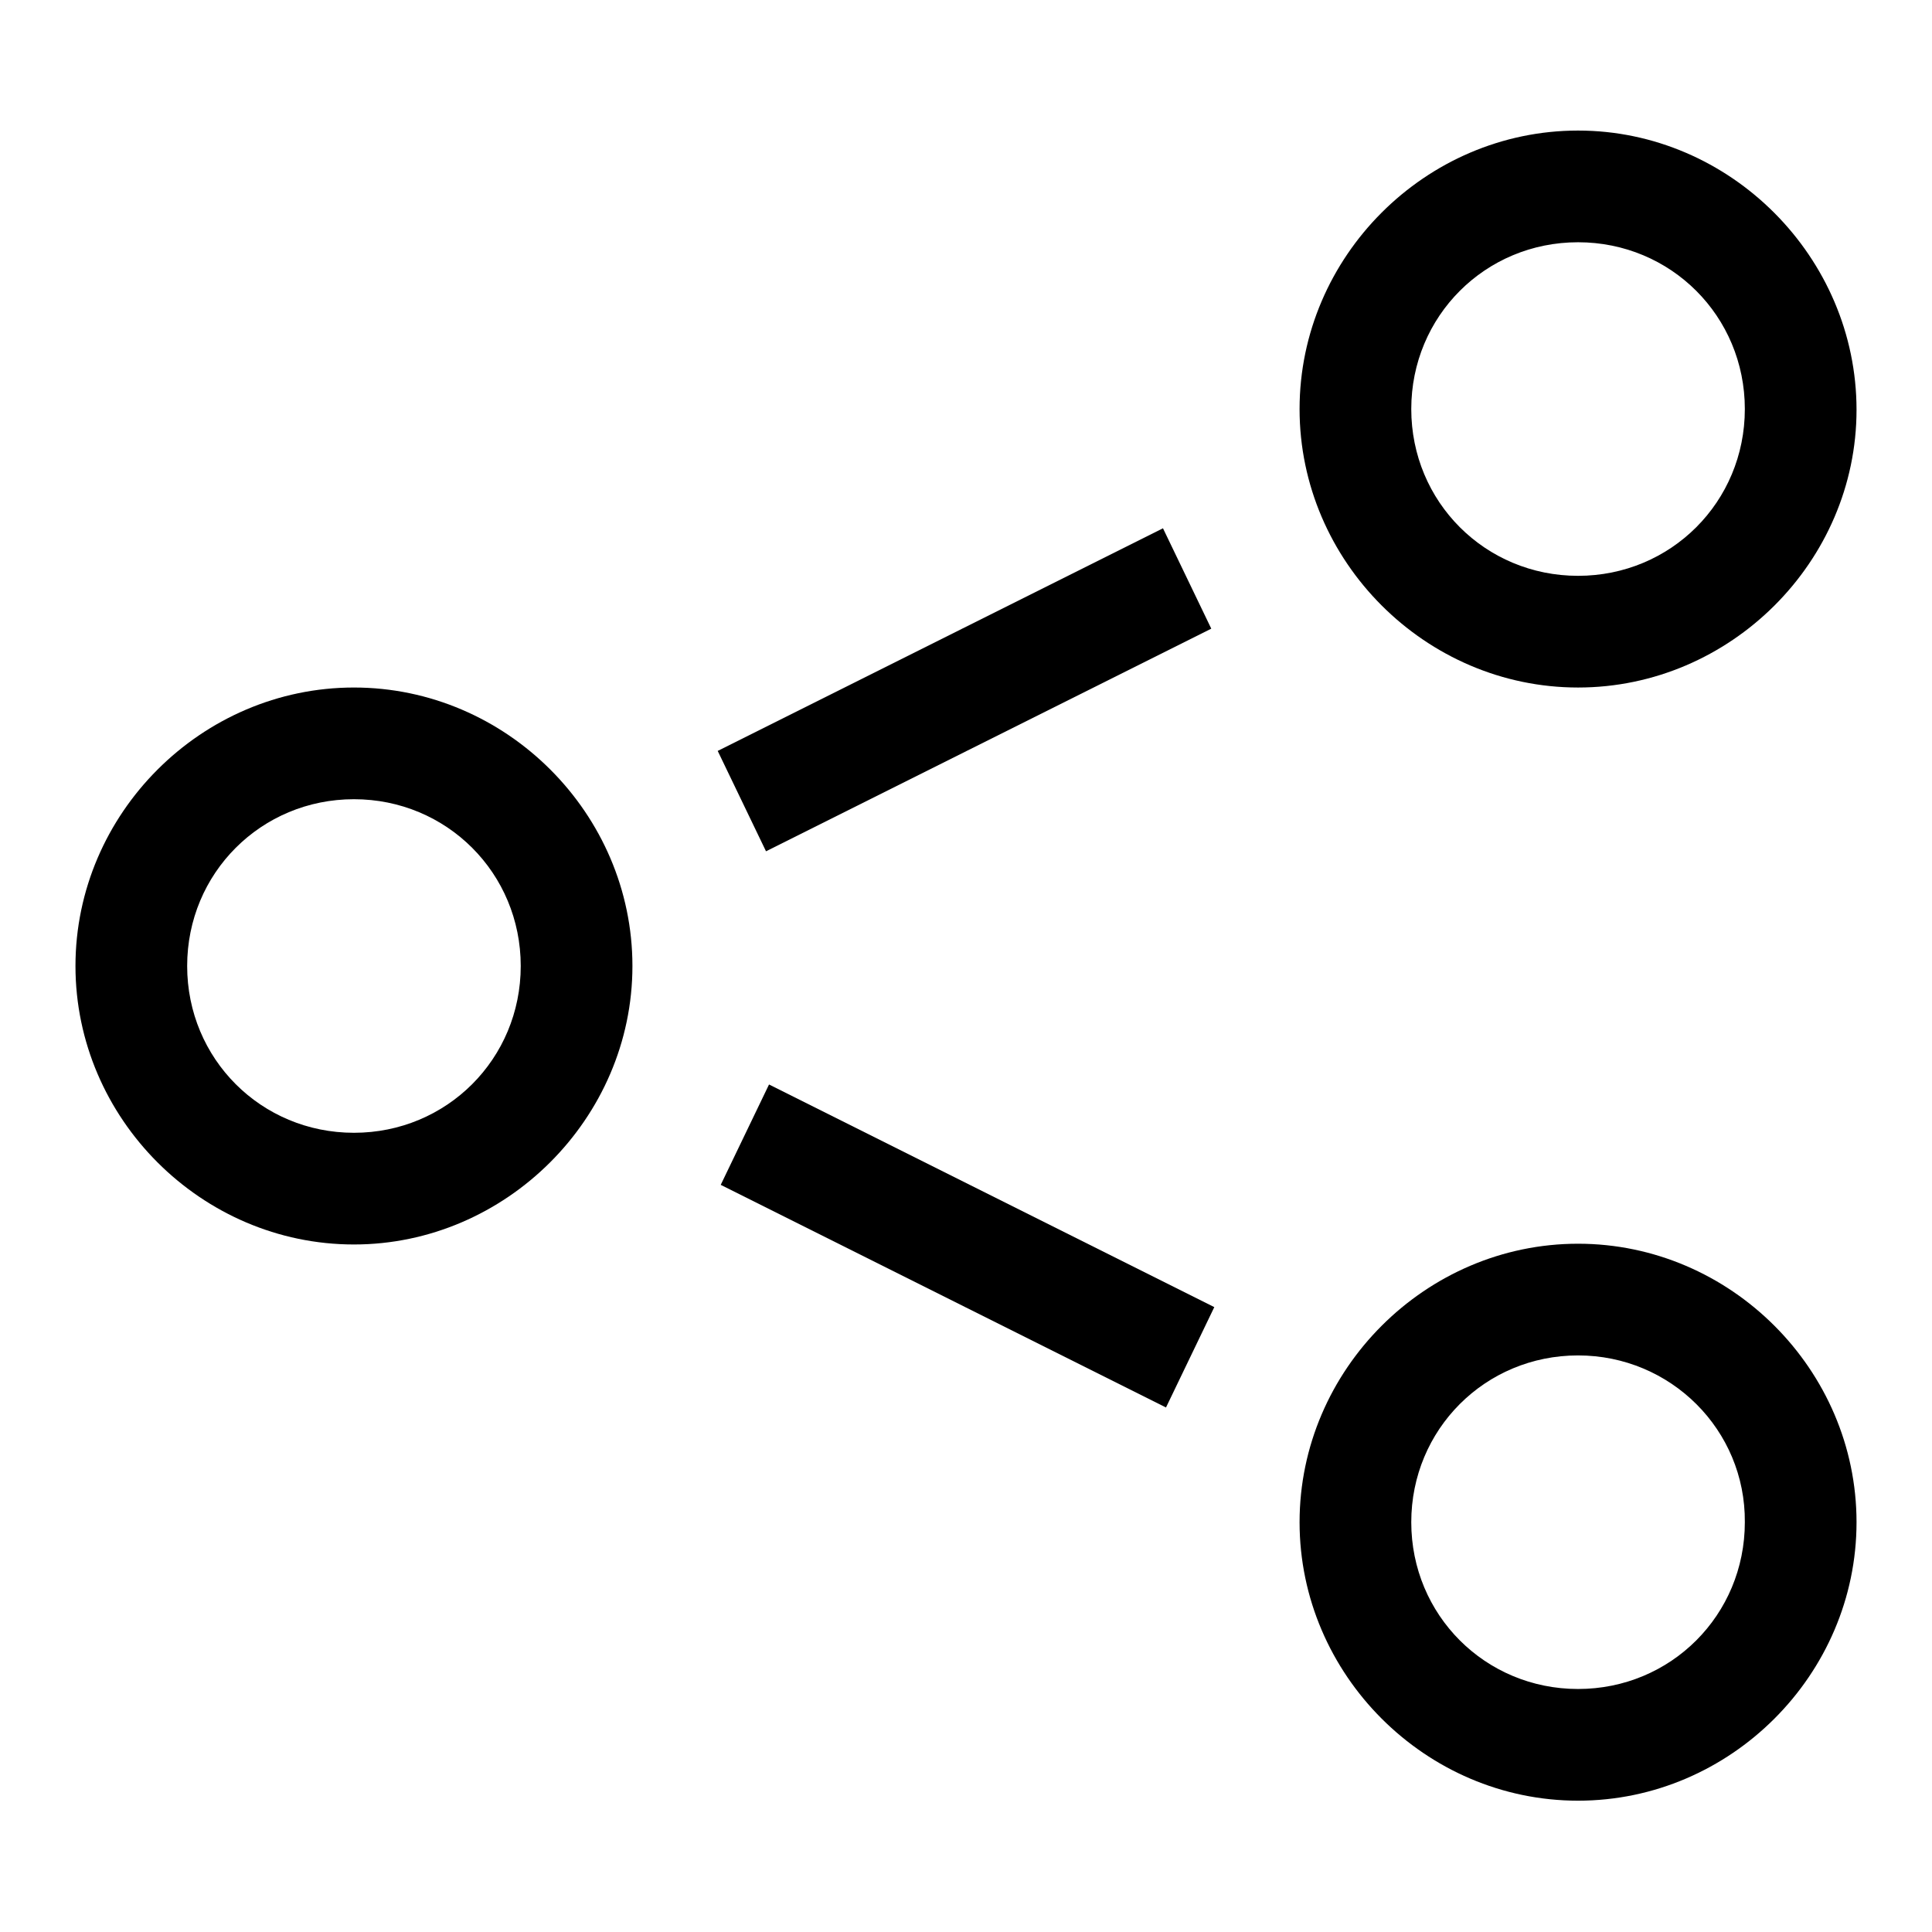
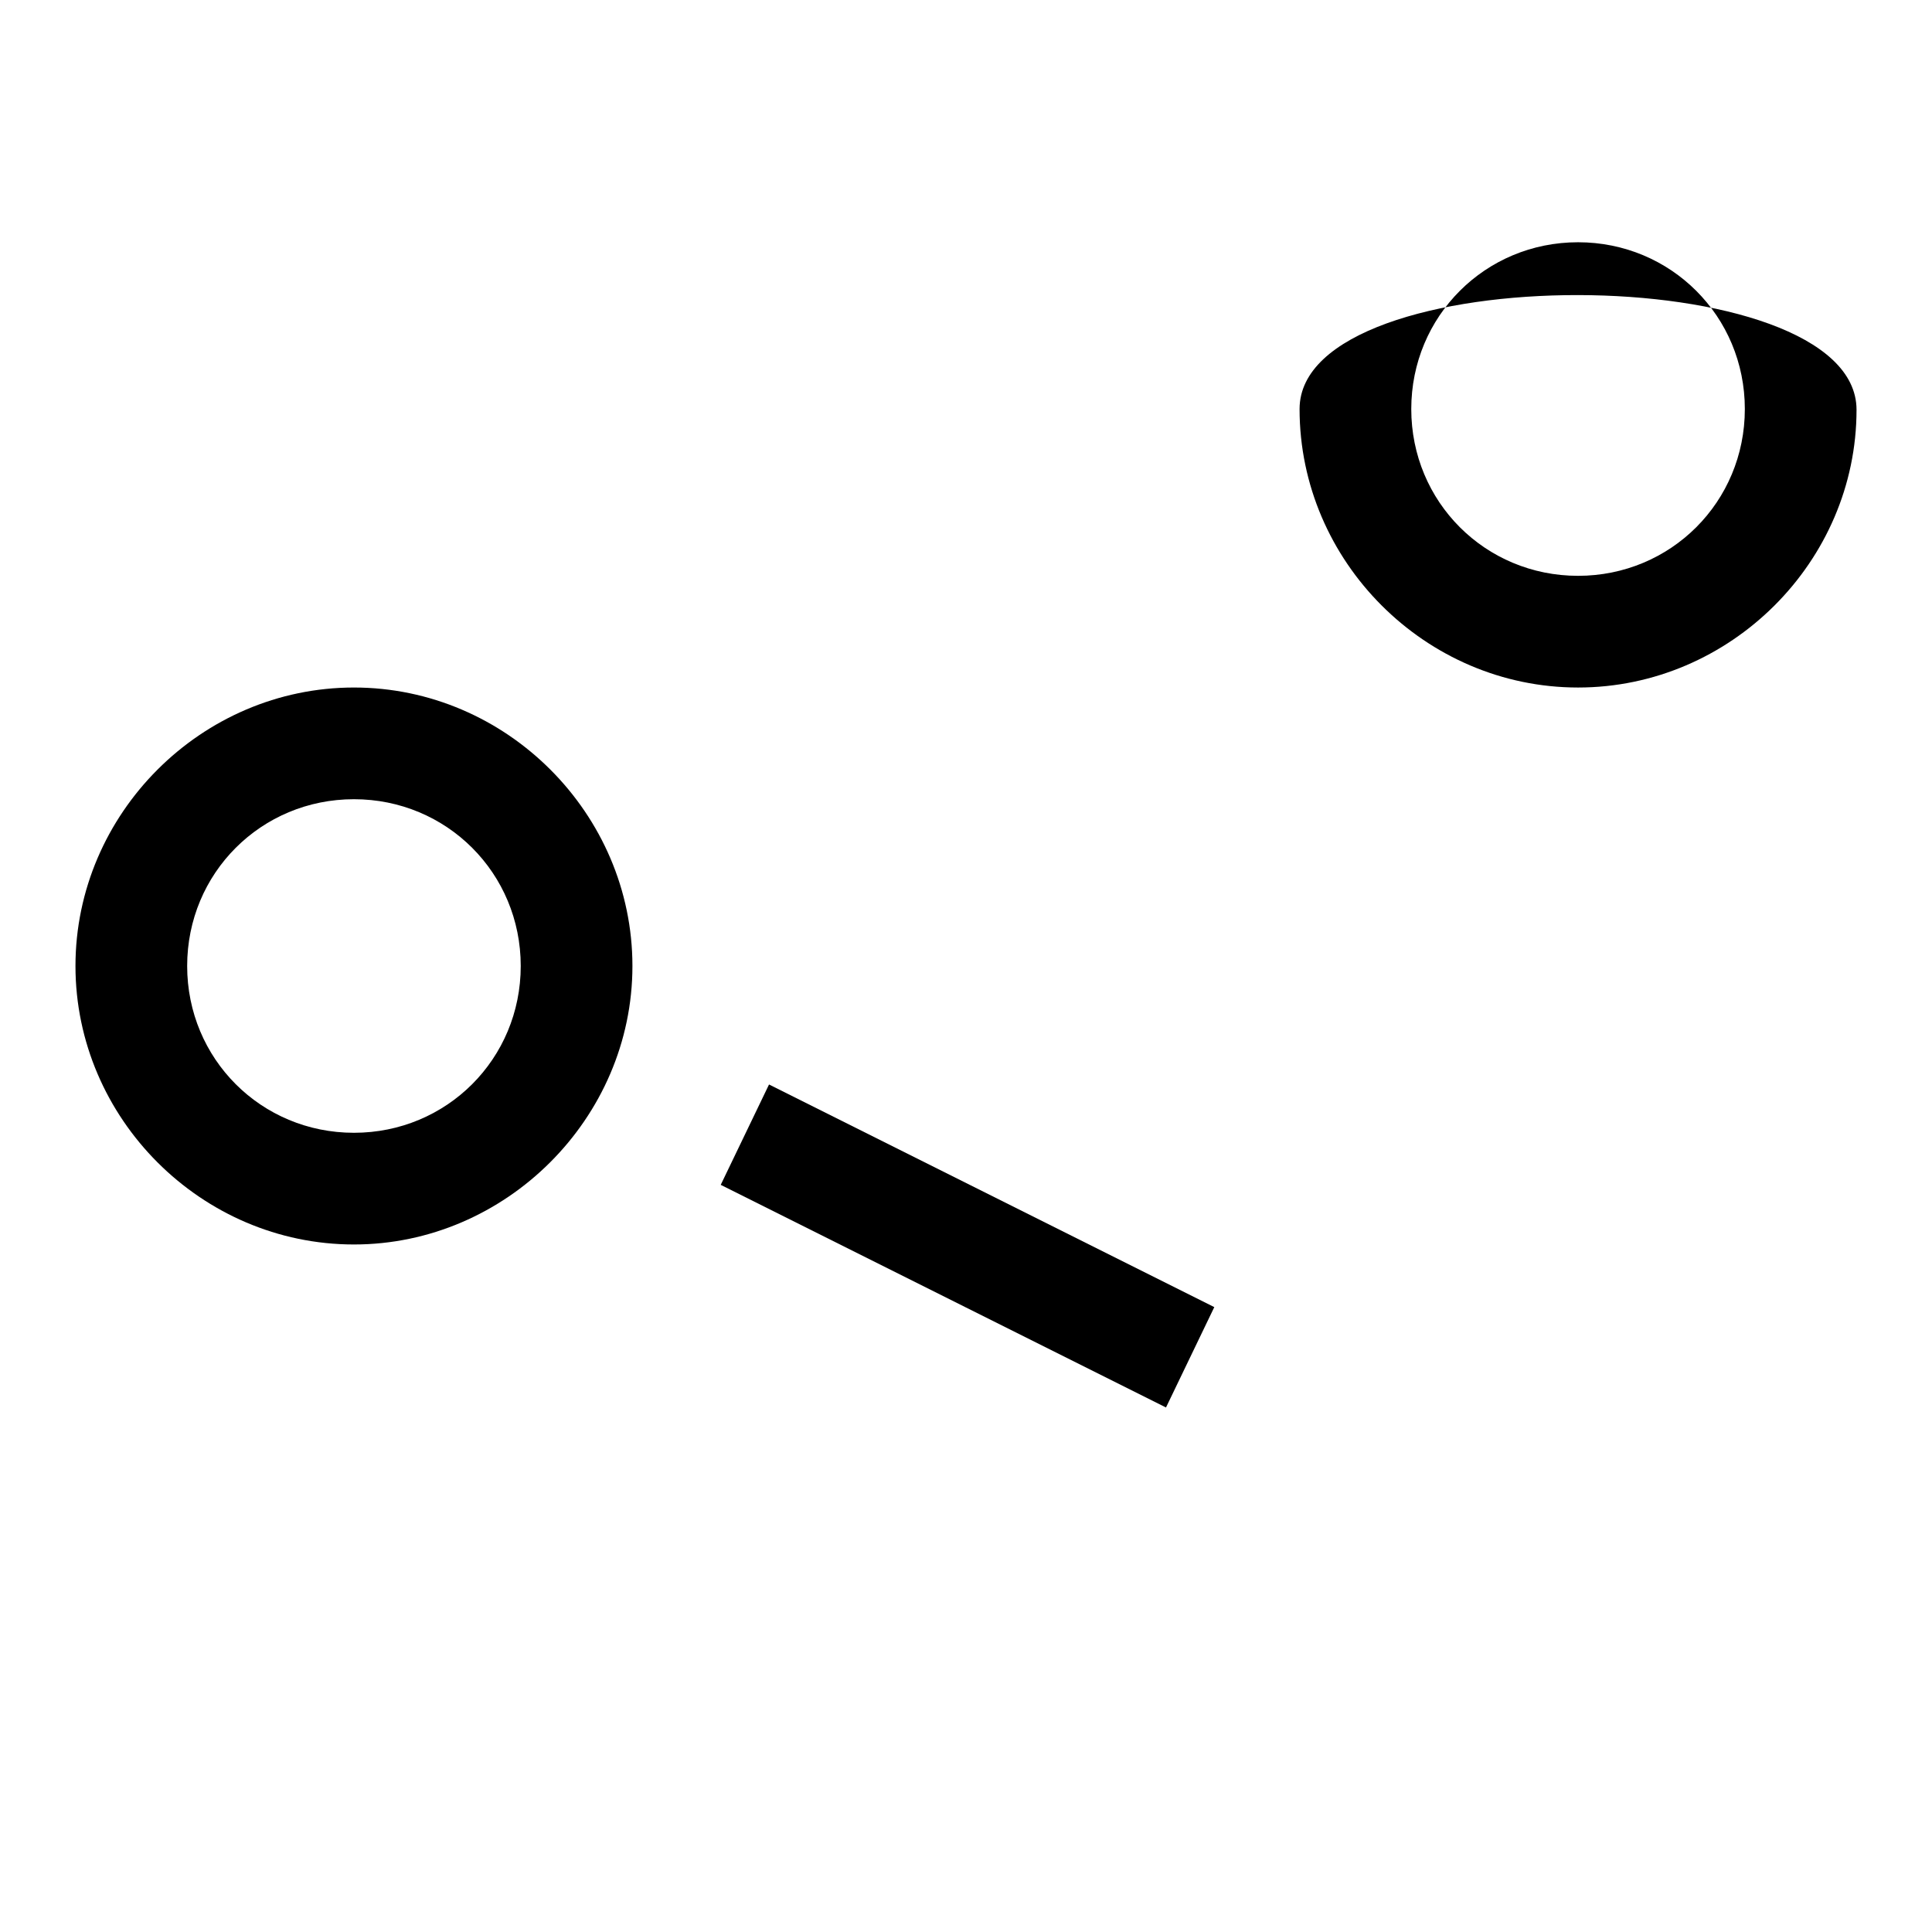
<svg xmlns="http://www.w3.org/2000/svg" version="1.1" x="0px" y="0px" viewBox="0 0 256 256" enable-background="new 0 0 256 256" xml:space="preserve">
  <g>
    <g>
      <path fill="#000000" d="M46.9,164.9C26.7,164.9,10,148.2,10,128c0-20.2,16.7-36.9,36.9-36.9s36.9,16.7,36.9,36.9C83.8,148.2,67,164.9,46.9,164.9z M46.9,105.9c-12.3,0-22.1,9.8-22.1,22.1c0,12.3,9.8,22.1,22.1,22.1S69,140.3,69,128C69,115.7,59.2,105.9,46.9,105.9z" />
-       <path fill="#000000" d="M209.1,91.1c-20.2,0-36.9-16.7-36.9-36.9c0-20.2,16.7-36.9,36.9-36.9S246,34.1,246,54.3C246,74.4,229.3,91.1,209.1,91.1z M209.1,32.1c-12.3,0-22.1,9.8-22.1,22.1s9.8,22.1,22.1,22.1s22.1-9.8,22.1-22.1S221.4,32.1,209.1,32.1z" />
-       <path fill="#000000" d="M209.1,238.6c-20.2,0-36.9-16.7-36.9-36.9c0-20.2,16.7-36.9,36.9-36.9s36.9,16.7,36.9,36.9C246,221.9,229.3,238.6,209.1,238.6z M209.1,179.6c-12.3,0-22.1,9.8-22.1,22.1c0,12.3,9.8,22.1,22.1,22.1s22.1-9.8,22.1-22.1C231.3,189.5,221.4,179.6,209.1,179.6z" />
-       <path fill="#000000" d="M154.1,70l6.4,13.3l-59,29.5l-6.4-13.3L154.1,70z" />
+       <path fill="#000000" d="M209.1,91.1c-20.2,0-36.9-16.7-36.9-36.9S246,34.1,246,54.3C246,74.4,229.3,91.1,209.1,91.1z M209.1,32.1c-12.3,0-22.1,9.8-22.1,22.1s9.8,22.1,22.1,22.1s22.1-9.8,22.1-22.1S221.4,32.1,209.1,32.1z" />
      <path fill="#000000" d="M101.9,143.7l59,29.5l-6.4,13.3l-59-29.5L101.9,143.7L101.9,143.7z" />
    </g>
  </g>
</svg>